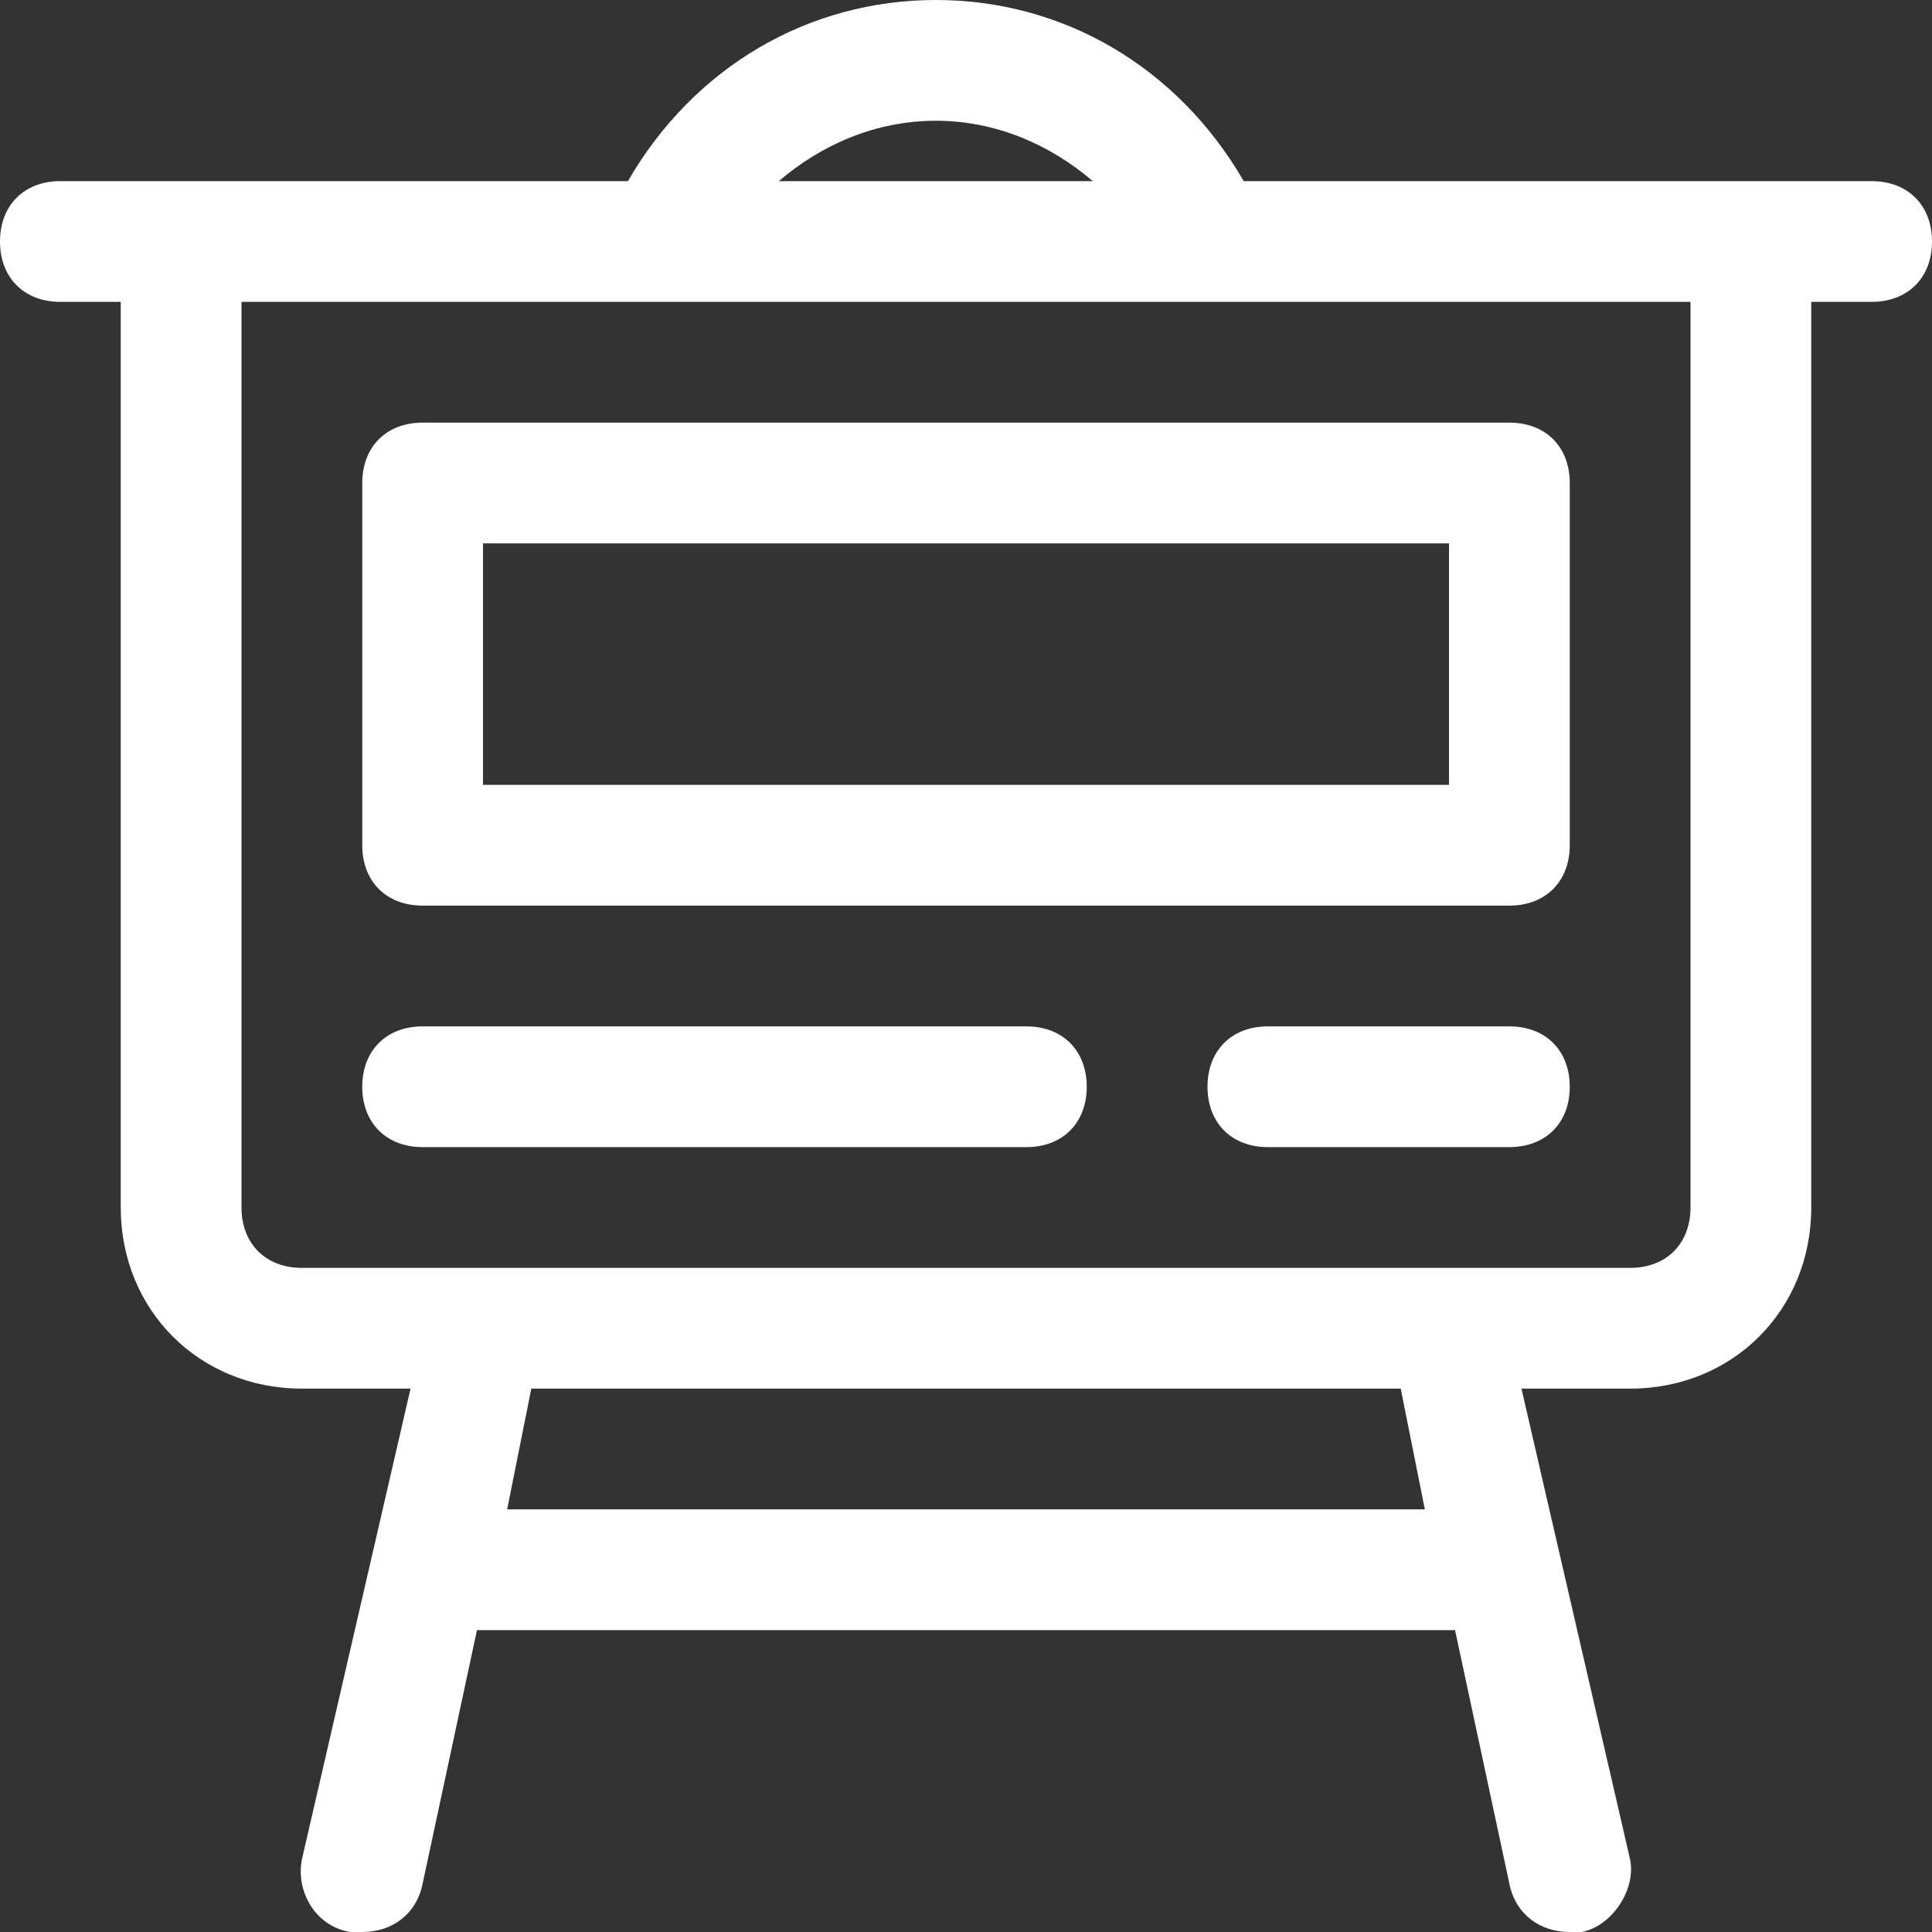
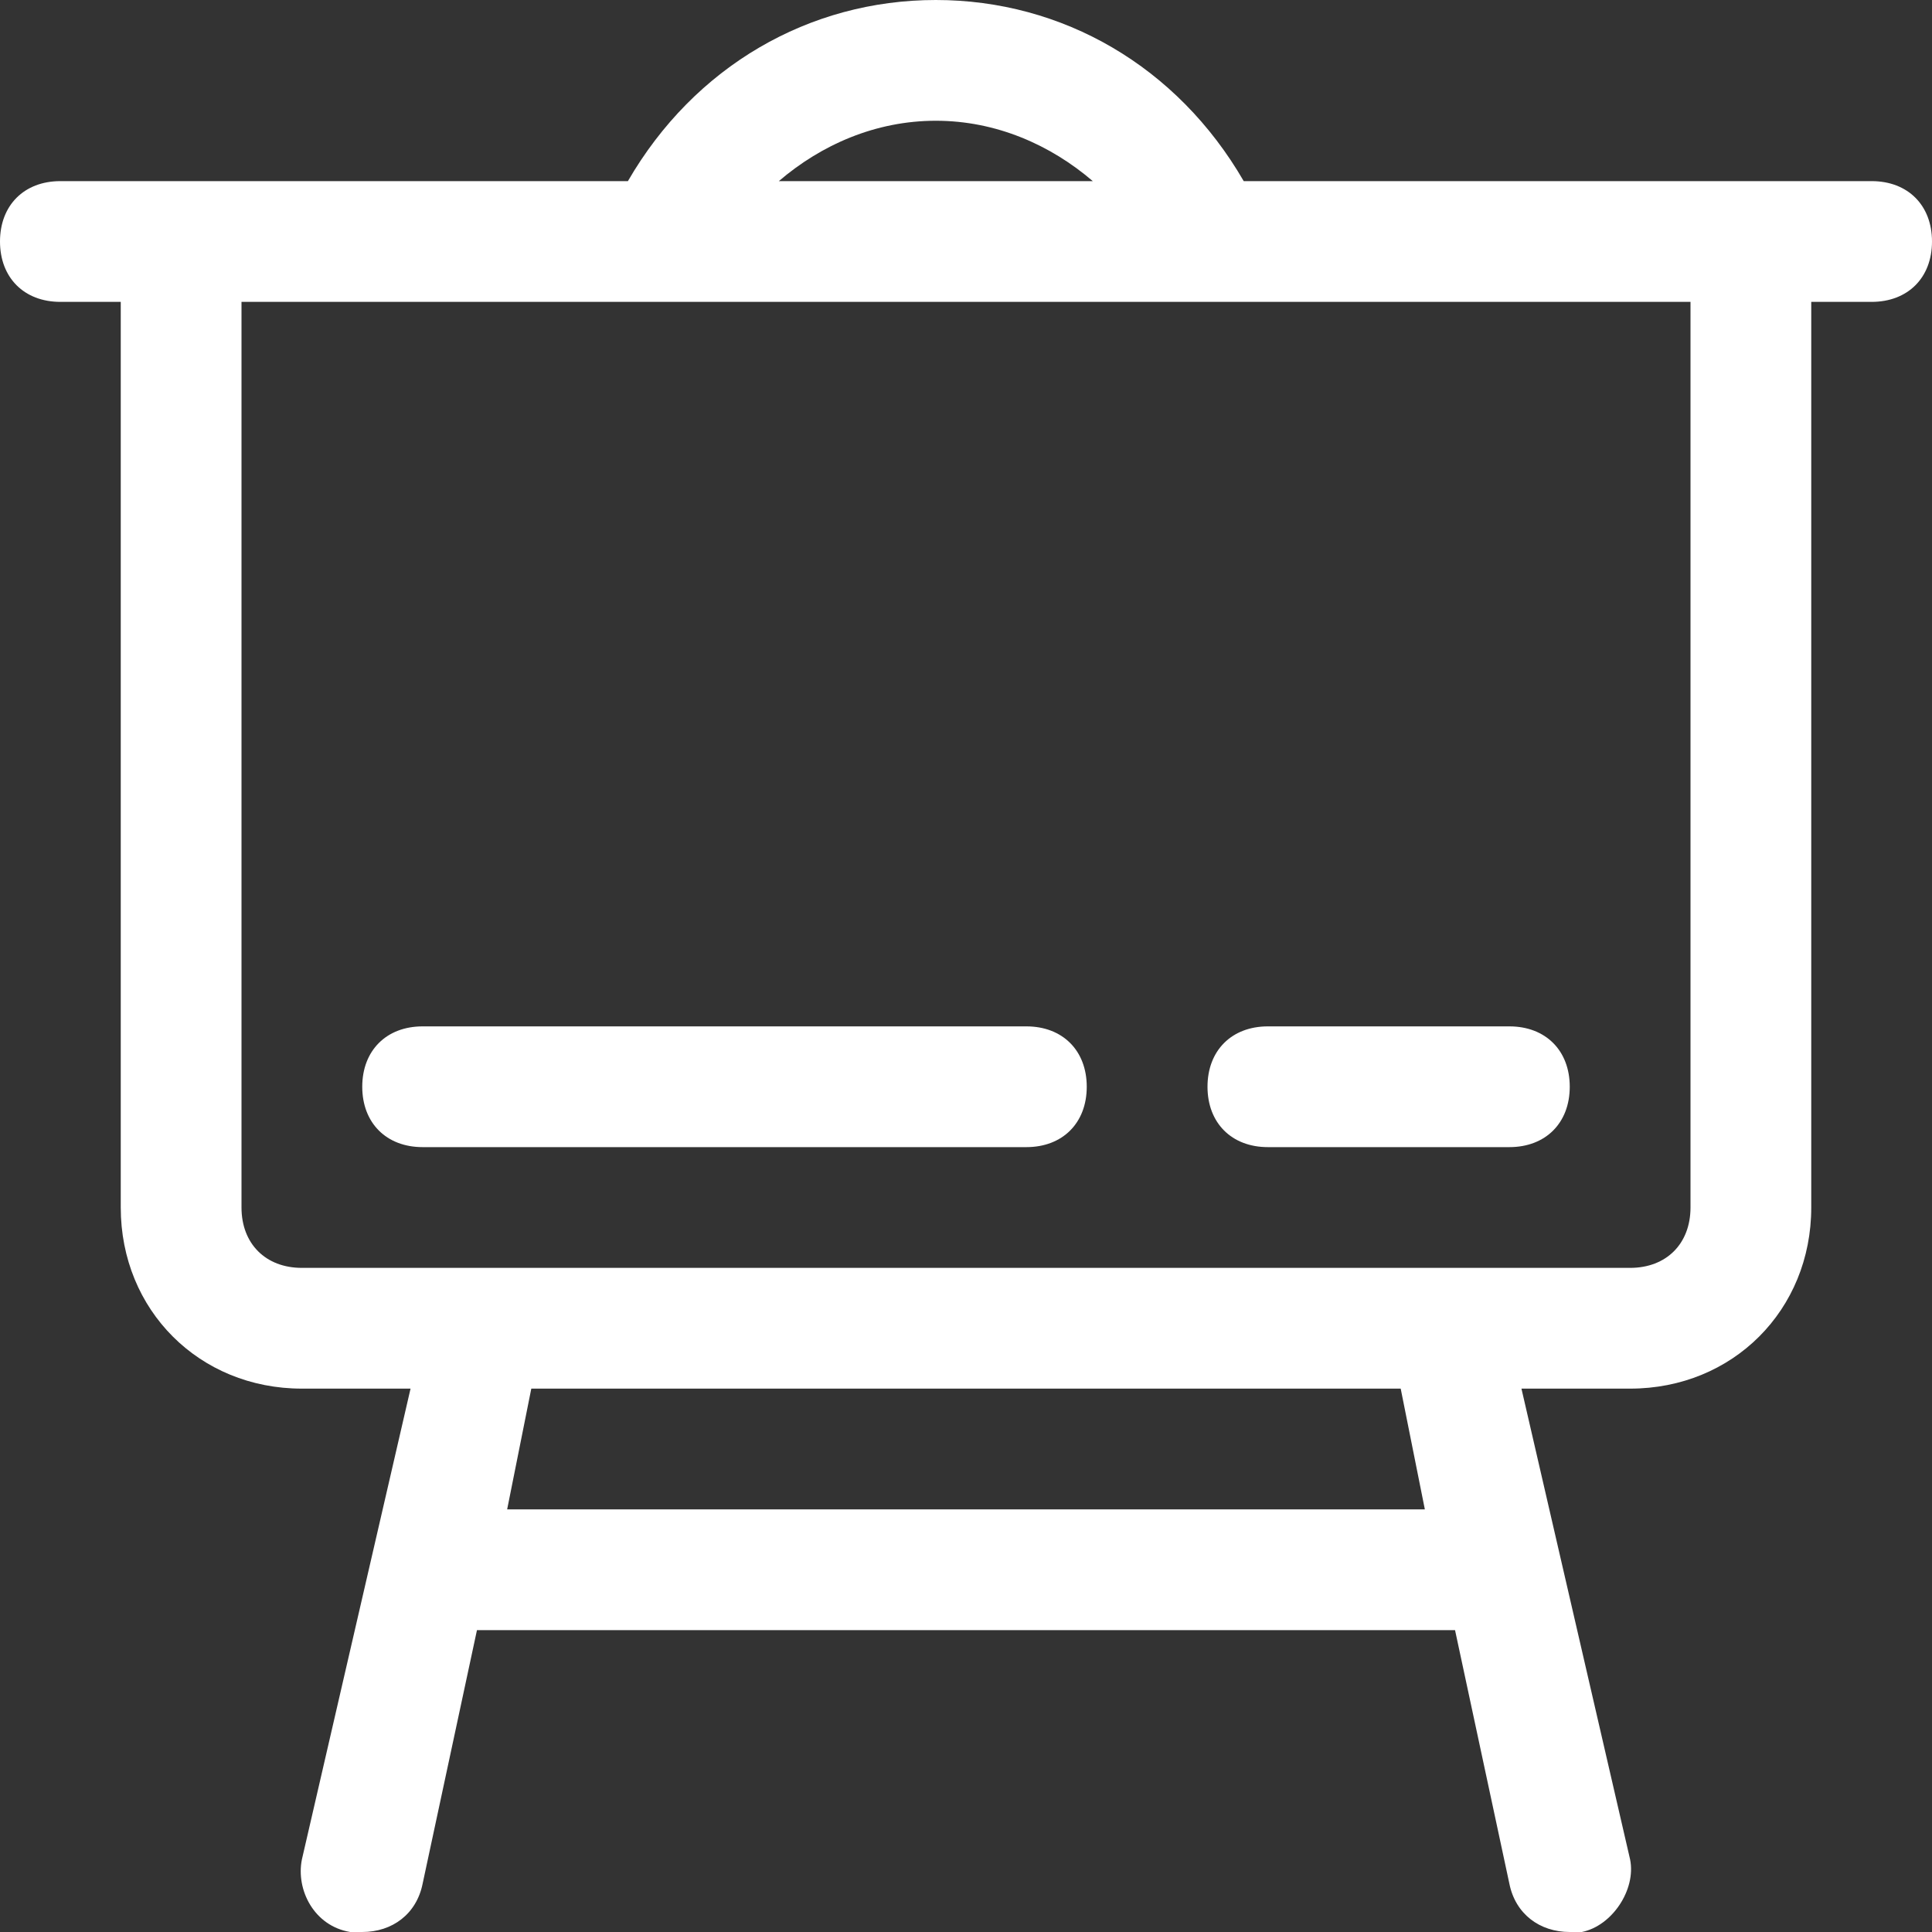
<svg xmlns="http://www.w3.org/2000/svg" version="1.1" id="Layer_1" x="0px" y="0px" viewBox="0 0 32 32" style="enable-background:new 0 0 32 32;" xml:space="preserve">
  <rect x="0" y="0" width="32" height="32" fill="#333333" stroke="none" />
  <style type="text/css">
	.st0{fill:#FFFFFF;}
</style>
  <g>
    <path class="st0" d="M31,3H20.6c-1.1-1.9-3-3-5.1-3s-4,1.1-5.1,3H1C0.4,3,0,3.4,0,4s0.4,1,1,1h1v15c0,1.7,1.3,3,3,3h1.8L5,30.8   c-0.1,0.5,0.2,1.1,0.8,1.2c0.1,0,0.1,0,0.2,0c0.5,0,0.9-0.3,1-0.8L7.9,27H8h16h0.1l0.9,4.2c0.1,0.5,0.5,0.8,1,0.8   c0.1,0,0.1,0,0.2,0c0.5-0.1,0.9-0.7,0.8-1.2L25.2,23H27c1.7,0,3-1.3,3-3V5h1c0.6,0,1-0.4,1-1S31.6,3,31,3z M15.5,2   c1,0,1.9,0.4,2.6,1h-5.2C13.6,2.4,14.5,2,15.5,2z M23.6,25H8.4l0.4-2h14.4L23.6,25z M28,20c0,0.6-0.4,1-1,1H5c-0.6,0-1-0.4-1-1V5h7   l0,0l0,0h17V20z" />
-     <path class="st0" d="M7,7C6.4,7,6,7.4,6,8v6c0,0.6,0.4,1,1,1h18c0.6,0,1-0.4,1-1V8c0-0.6-0.4-1-1-1H7z M24,13H8V9h16V13z" />
    <path class="st0" d="M17,17H7c-0.6,0-1,0.4-1,1s0.4,1,1,1h10c0.6,0,1-0.4,1-1S17.6,17,17,17z" />
    <path class="st0" d="M25,17h-4c-0.6,0-1,0.4-1,1s0.4,1,1,1h4c0.6,0,1-0.4,1-1S25.6,17,25,17z" />
  </g>
</svg>